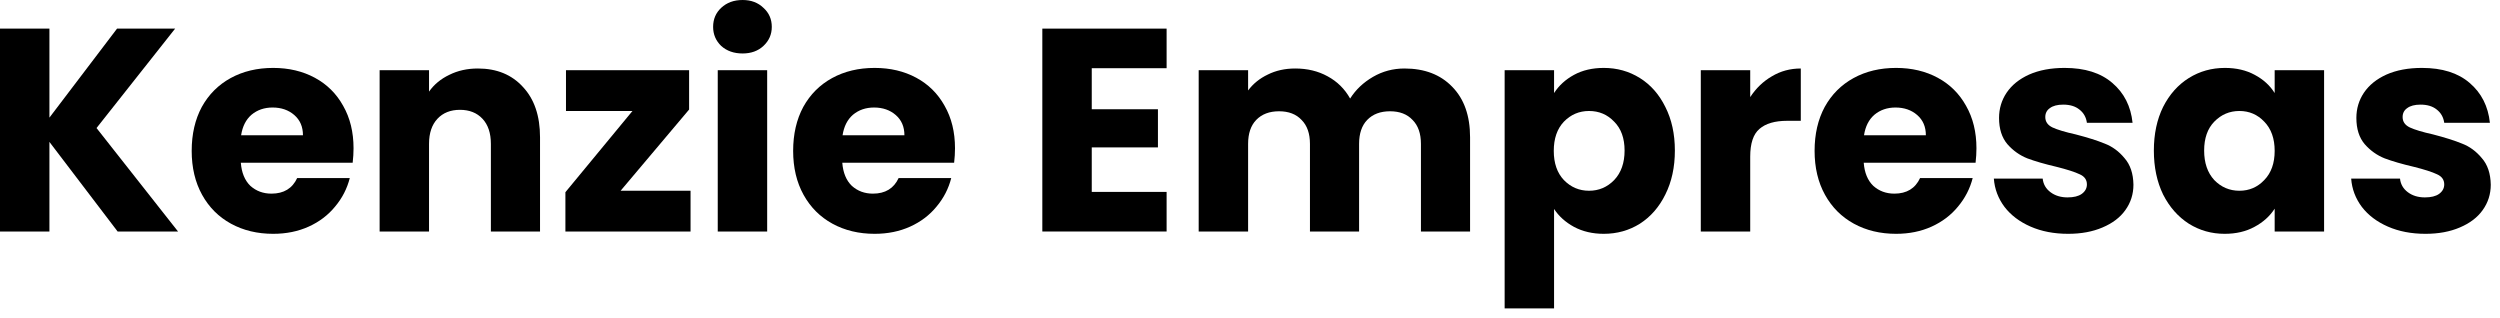
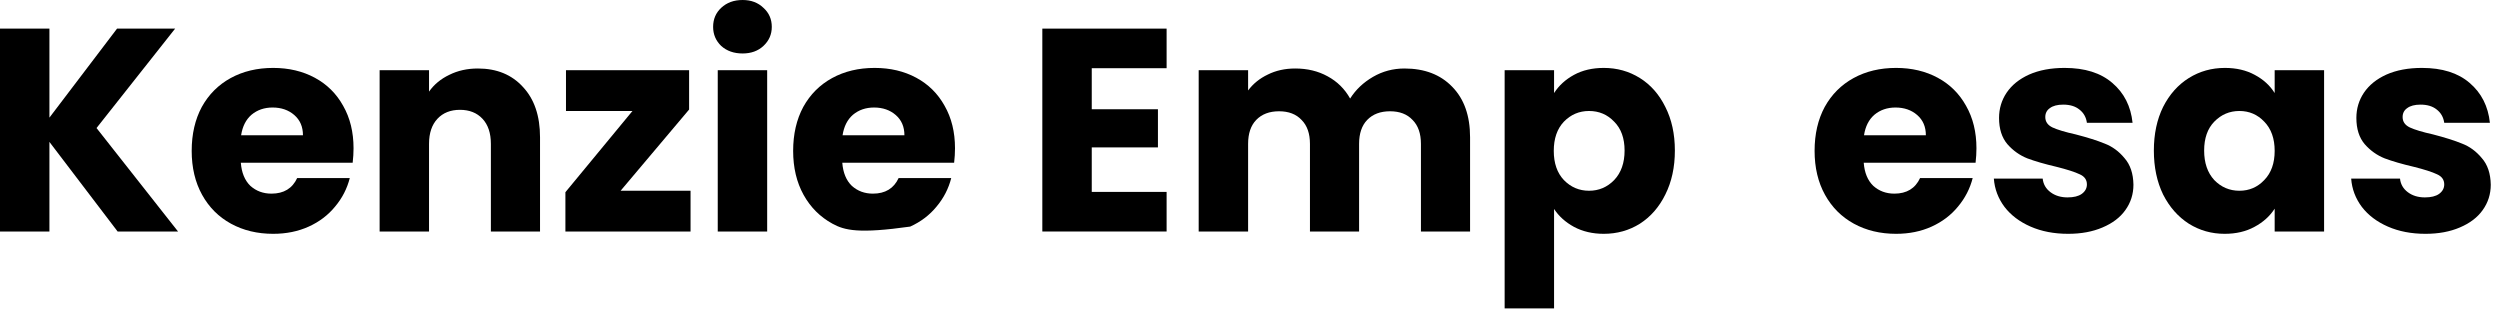
<svg xmlns="http://www.w3.org/2000/svg" width="173" height="22" viewBox="0 0 173 22" fill="none">
  <path d="M8.14 16.02L3.42 9.82V16.02H0V1.98H3.42V8.14L8.1 1.98H12.12L6.68 8.86L12.32 16.02H8.14Z" fill="black" />
  <path d="M24.465 10.26C24.465 10.58 24.445 10.913 24.405 11.26H16.665C16.719 11.953 16.939 12.487 17.325 12.86C17.725 13.22 18.212 13.4 18.785 13.4C19.639 13.4 20.232 13.04 20.565 12.32H24.205C24.019 13.053 23.679 13.713 23.185 14.3C22.705 14.887 22.099 15.347 21.365 15.68C20.632 16.013 19.812 16.18 18.905 16.18C17.812 16.18 16.839 15.947 15.985 15.48C15.132 15.013 14.465 14.347 13.985 13.48C13.505 12.613 13.265 11.6 13.265 10.44C13.265 9.28 13.499 8.267 13.965 7.4C14.445 6.533 15.112 5.867 15.965 5.4C16.819 4.933 17.799 4.7 18.905 4.7C19.985 4.7 20.945 4.927 21.785 5.38C22.625 5.833 23.279 6.48 23.745 7.32C24.225 8.16 24.465 9.14 24.465 10.26ZM20.965 9.36C20.965 8.773 20.765 8.307 20.365 7.96C19.965 7.613 19.465 7.44 18.865 7.44C18.292 7.44 17.805 7.607 17.405 7.94C17.019 8.273 16.779 8.747 16.685 9.36H20.965Z" fill="black" />
  <path d="M33.069 4.74C34.376 4.74 35.416 5.167 36.19 6.02C36.976 6.86 37.37 8.02 37.37 9.5V16.02H33.969V9.96C33.969 9.213 33.776 8.633 33.389 8.22C33.003 7.807 32.483 7.6 31.829 7.6C31.176 7.6 30.656 7.807 30.27 8.22C29.883 8.633 29.689 9.213 29.689 9.96V16.02H26.27V4.86H29.689V6.34C30.036 5.847 30.503 5.46 31.09 5.18C31.676 4.887 32.336 4.74 33.069 4.74Z" fill="black" />
  <path d="M42.946 13.2H47.786V16.02H39.126V13.3L43.766 7.68H39.166V4.86H47.686V7.58L42.946 13.2Z" fill="black" />
  <path d="M51.388 3.7C50.788 3.7 50.295 3.527 49.908 3.18C49.535 2.82 49.348 2.38 49.348 1.86C49.348 1.327 49.535 0.887 49.908 0.54C50.295 0.18 50.788 0 51.388 0C51.975 0 52.455 0.18 52.828 0.54C53.215 0.887 53.408 1.327 53.408 1.86C53.408 2.38 53.215 2.82 52.828 3.18C52.455 3.527 51.975 3.7 51.388 3.7ZM53.088 4.86V16.02H49.668V4.86H53.088Z" fill="black" />
-   <path d="M66.086 10.26C66.086 10.58 66.066 10.913 66.026 11.26H58.286C58.34 11.953 58.56 12.487 58.946 12.86C59.346 13.22 59.833 13.4 60.406 13.4C61.26 13.4 61.853 13.04 62.186 12.32H65.826C65.64 13.053 65.3 13.713 64.806 14.3C64.326 14.887 63.72 15.347 62.986 15.68C62.253 16.013 61.433 16.18 60.526 16.18C59.433 16.18 58.46 15.947 57.606 15.48C56.753 15.013 56.086 14.347 55.606 13.48C55.126 12.613 54.886 11.6 54.886 10.44C54.886 9.28 55.12 8.267 55.586 7.4C56.066 6.533 56.733 5.867 57.586 5.4C58.44 4.933 59.42 4.7 60.526 4.7C61.606 4.7 62.566 4.927 63.406 5.38C64.246 5.833 64.9 6.48 65.366 7.32C65.846 8.16 66.086 9.14 66.086 10.26ZM62.586 9.36C62.586 8.773 62.386 8.307 61.986 7.96C61.586 7.613 61.086 7.44 60.486 7.44C59.913 7.44 59.426 7.607 59.026 7.94C58.64 8.273 58.4 8.747 58.306 9.36H62.586Z" fill="black" />
+   <path d="M66.086 10.26C66.086 10.58 66.066 10.913 66.026 11.26H58.286C58.34 11.953 58.56 12.487 58.946 12.86C59.346 13.22 59.833 13.4 60.406 13.4C61.26 13.4 61.853 13.04 62.186 12.32H65.826C65.64 13.053 65.3 13.713 64.806 14.3C64.326 14.887 63.72 15.347 62.986 15.68C59.433 16.18 58.46 15.947 57.606 15.48C56.753 15.013 56.086 14.347 55.606 13.48C55.126 12.613 54.886 11.6 54.886 10.44C54.886 9.28 55.12 8.267 55.586 7.4C56.066 6.533 56.733 5.867 57.586 5.4C58.44 4.933 59.42 4.7 60.526 4.7C61.606 4.7 62.566 4.927 63.406 5.38C64.246 5.833 64.9 6.48 65.366 7.32C65.846 8.16 66.086 9.14 66.086 10.26ZM62.586 9.36C62.586 8.773 62.386 8.307 61.986 7.96C61.586 7.613 61.086 7.44 60.486 7.44C59.913 7.44 59.426 7.607 59.026 7.94C58.64 8.273 58.4 8.747 58.306 9.36H62.586Z" fill="black" />
  <path d="M75.549 4.72V7.56H80.129V10.2H75.549V13.28H80.729V16.02H72.129V1.98H80.729V4.72H75.549Z" fill="black" />
  <path d="M97.189 4.74C98.576 4.74 99.676 5.16 100.489 6C101.316 6.84 101.729 8.007 101.729 9.5V16.02H98.329V9.96C98.329 9.24 98.136 8.687 97.749 8.3C97.376 7.9 96.856 7.7 96.189 7.7C95.523 7.7 94.996 7.9 94.609 8.3C94.236 8.687 94.049 9.24 94.049 9.96V16.02H90.649V9.96C90.649 9.24 90.456 8.687 90.069 8.3C89.696 7.9 89.176 7.7 88.509 7.7C87.843 7.7 87.316 7.9 86.929 8.3C86.556 8.687 86.369 9.24 86.369 9.96V16.02H82.949V4.86H86.369V6.26C86.716 5.793 87.169 5.427 87.729 5.16C88.289 4.88 88.923 4.74 89.629 4.74C90.469 4.74 91.216 4.92 91.869 5.28C92.536 5.64 93.056 6.153 93.429 6.82C93.816 6.207 94.343 5.707 95.009 5.32C95.676 4.933 96.403 4.74 97.189 4.74Z" fill="black" />
  <path d="M107.541 6.44C107.874 5.92 108.334 5.5 108.921 5.18C109.508 4.86 110.194 4.7 110.981 4.7C111.901 4.7 112.734 4.933 113.481 5.4C114.228 5.867 114.814 6.533 115.241 7.4C115.681 8.267 115.901 9.273 115.901 10.42C115.901 11.567 115.681 12.58 115.241 13.46C114.814 14.327 114.228 15 113.481 15.48C112.734 15.947 111.901 16.18 110.981 16.18C110.208 16.18 109.521 16.02 108.921 15.7C108.334 15.38 107.874 14.967 107.541 14.46V21.34H104.121V4.86H107.541V6.44ZM112.421 10.42C112.421 9.567 112.181 8.9 111.701 8.42C111.234 7.927 110.654 7.68 109.961 7.68C109.281 7.68 108.701 7.927 108.221 8.42C107.754 8.913 107.521 9.587 107.521 10.44C107.521 11.293 107.754 11.967 108.221 12.46C108.701 12.953 109.281 13.2 109.961 13.2C110.641 13.2 111.221 12.953 111.701 12.46C112.181 11.953 112.421 11.273 112.421 10.42Z" fill="black" />
-   <path d="M121.115 6.72C121.515 6.107 122.015 5.627 122.615 5.28C123.215 4.92 123.882 4.74 124.615 4.74V8.36H123.675C122.822 8.36 122.182 8.547 121.755 8.92C121.329 9.28 121.115 9.92 121.115 10.84V16.02H117.695V4.86H121.115V6.72Z" fill="black" />
  <path d="M136.77 10.26C136.77 10.58 136.75 10.913 136.71 11.26H128.97C129.023 11.953 129.243 12.487 129.63 12.86C130.03 13.22 130.517 13.4 131.09 13.4C131.943 13.4 132.537 13.04 132.87 12.32H136.51C136.323 13.053 135.983 13.713 135.49 14.3C135.01 14.887 134.403 15.347 133.67 15.68C132.937 16.013 132.117 16.18 131.21 16.18C130.117 16.18 129.143 15.947 128.29 15.48C127.437 15.013 126.77 14.347 126.29 13.48C125.81 12.613 125.57 11.6 125.57 10.44C125.57 9.28 125.803 8.267 126.27 7.4C126.75 6.533 127.417 5.867 128.27 5.4C129.123 4.933 130.103 4.7 131.21 4.7C132.29 4.7 133.25 4.927 134.09 5.38C134.93 5.833 135.583 6.48 136.05 7.32C136.53 8.16 136.77 9.14 136.77 10.26ZM133.27 9.36C133.27 8.773 133.07 8.307 132.67 7.96C132.27 7.613 131.77 7.44 131.17 7.44C130.597 7.44 130.11 7.607 129.71 7.94C129.323 8.273 129.083 8.747 128.99 9.36H133.27Z" fill="black" />
  <path d="M143.114 16.18C142.141 16.18 141.274 16.013 140.514 15.68C139.754 15.347 139.154 14.893 138.714 14.32C138.274 13.733 138.028 13.08 137.974 12.36H141.354C141.394 12.747 141.574 13.06 141.894 13.3C142.214 13.54 142.608 13.66 143.074 13.66C143.501 13.66 143.828 13.58 144.054 13.42C144.294 13.247 144.414 13.027 144.414 12.76C144.414 12.44 144.248 12.207 143.914 12.06C143.581 11.9 143.041 11.727 142.294 11.54C141.494 11.353 140.828 11.16 140.294 10.96C139.761 10.747 139.301 10.42 138.914 9.98C138.528 9.527 138.334 8.92 138.334 8.16C138.334 7.52 138.508 6.94 138.854 6.42C139.214 5.887 139.734 5.467 140.414 5.16C141.108 4.853 141.928 4.7 142.874 4.7C144.274 4.7 145.374 5.047 146.174 5.74C146.988 6.433 147.454 7.353 147.574 8.5H144.414C144.361 8.113 144.188 7.807 143.894 7.58C143.614 7.353 143.241 7.24 142.774 7.24C142.374 7.24 142.068 7.32 141.854 7.48C141.641 7.627 141.534 7.833 141.534 8.1C141.534 8.42 141.701 8.66 142.034 8.82C142.381 8.98 142.914 9.14 143.634 9.3C144.461 9.513 145.134 9.727 145.654 9.94C146.174 10.14 146.628 10.473 147.014 10.94C147.414 11.393 147.621 12.007 147.634 12.78C147.634 13.433 147.448 14.02 147.074 14.54C146.714 15.047 146.188 15.447 145.494 15.74C144.814 16.033 144.021 16.18 143.114 16.18Z" fill="black" />
  <path d="M149.047 10.42C149.047 9.273 149.26 8.267 149.687 7.4C150.127 6.533 150.72 5.867 151.467 5.4C152.213 4.933 153.047 4.7 153.967 4.7C154.753 4.7 155.44 4.86 156.027 5.18C156.627 5.5 157.087 5.92 157.407 6.44V4.86H160.827V16.02H157.407V14.44C157.073 14.96 156.607 15.38 156.007 15.7C155.42 16.02 154.733 16.18 153.947 16.18C153.04 16.18 152.213 15.947 151.467 15.48C150.72 15 150.127 14.327 149.687 13.46C149.26 12.58 149.047 11.567 149.047 10.42ZM157.407 10.44C157.407 9.587 157.167 8.913 156.687 8.42C156.22 7.927 155.647 7.68 154.967 7.68C154.287 7.68 153.707 7.927 153.227 8.42C152.76 8.9 152.527 9.567 152.527 10.42C152.527 11.273 152.76 11.953 153.227 12.46C153.707 12.953 154.287 13.2 154.967 13.2C155.647 13.2 156.22 12.953 156.687 12.46C157.167 11.967 157.407 11.293 157.407 10.44Z" fill="black" />
  <path d="M167.841 16.18C166.867 16.18 166.001 16.013 165.241 15.68C164.481 15.347 163.881 14.893 163.441 14.32C163.001 13.733 162.754 13.08 162.701 12.36H166.081C166.121 12.747 166.301 13.06 166.621 13.3C166.941 13.54 167.334 13.66 167.801 13.66C168.227 13.66 168.554 13.58 168.781 13.42C169.021 13.247 169.141 13.027 169.141 12.76C169.141 12.44 168.974 12.207 168.641 12.06C168.307 11.9 167.767 11.727 167.021 11.54C166.221 11.353 165.554 11.16 165.021 10.96C164.487 10.747 164.027 10.42 163.641 9.98C163.254 9.527 163.061 8.92 163.061 8.16C163.061 7.52 163.234 6.94 163.581 6.42C163.941 5.887 164.461 5.467 165.141 5.16C165.834 4.853 166.654 4.7 167.601 4.7C169.001 4.7 170.101 5.047 170.901 5.74C171.714 6.433 172.181 7.353 172.301 8.5H169.141C169.087 8.113 168.914 7.807 168.621 7.58C168.341 7.353 167.967 7.24 167.501 7.24C167.101 7.24 166.794 7.32 166.581 7.48C166.367 7.627 166.261 7.833 166.261 8.1C166.261 8.42 166.427 8.66 166.761 8.82C167.107 8.98 167.641 9.14 168.361 9.3C169.187 9.513 169.861 9.727 170.381 9.94C170.901 10.14 171.354 10.473 171.741 10.94C172.141 11.393 172.347 12.007 172.361 12.78C172.361 13.433 172.174 14.02 171.801 14.54C171.441 15.047 170.914 15.447 170.221 15.74C169.541 16.033 168.747 16.18 167.841 16.18Z" fill="black" />
</svg>